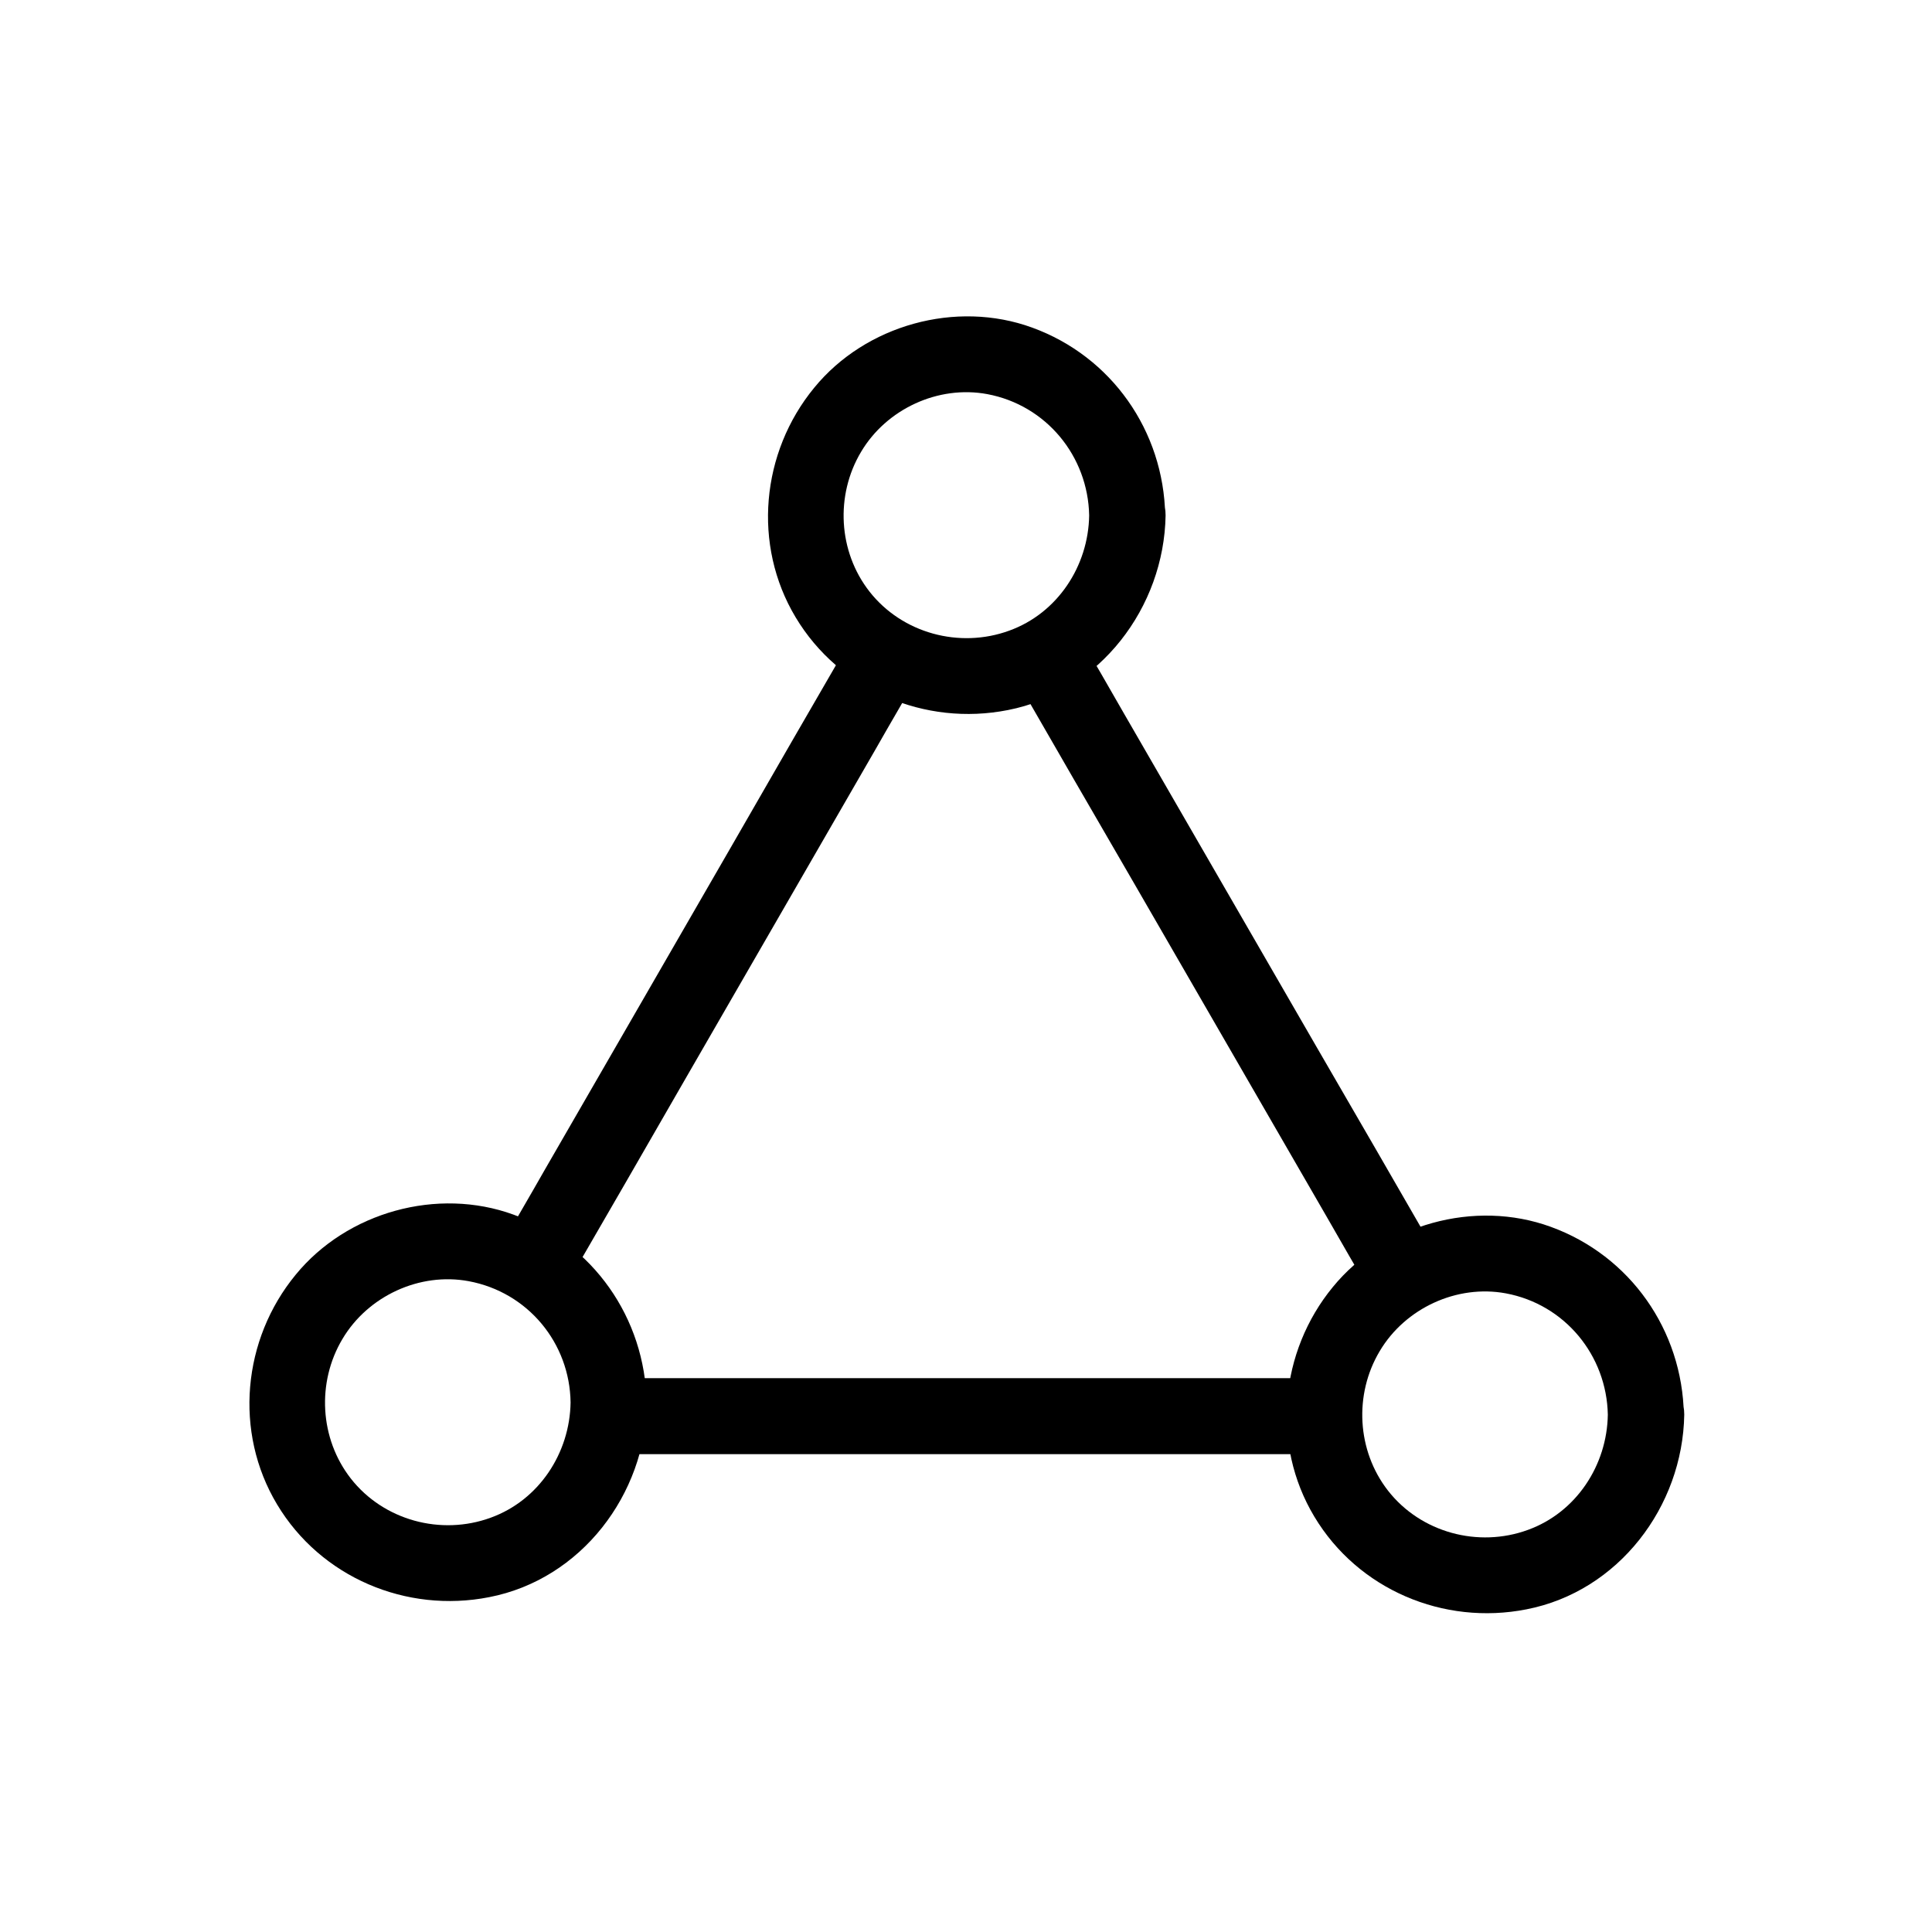
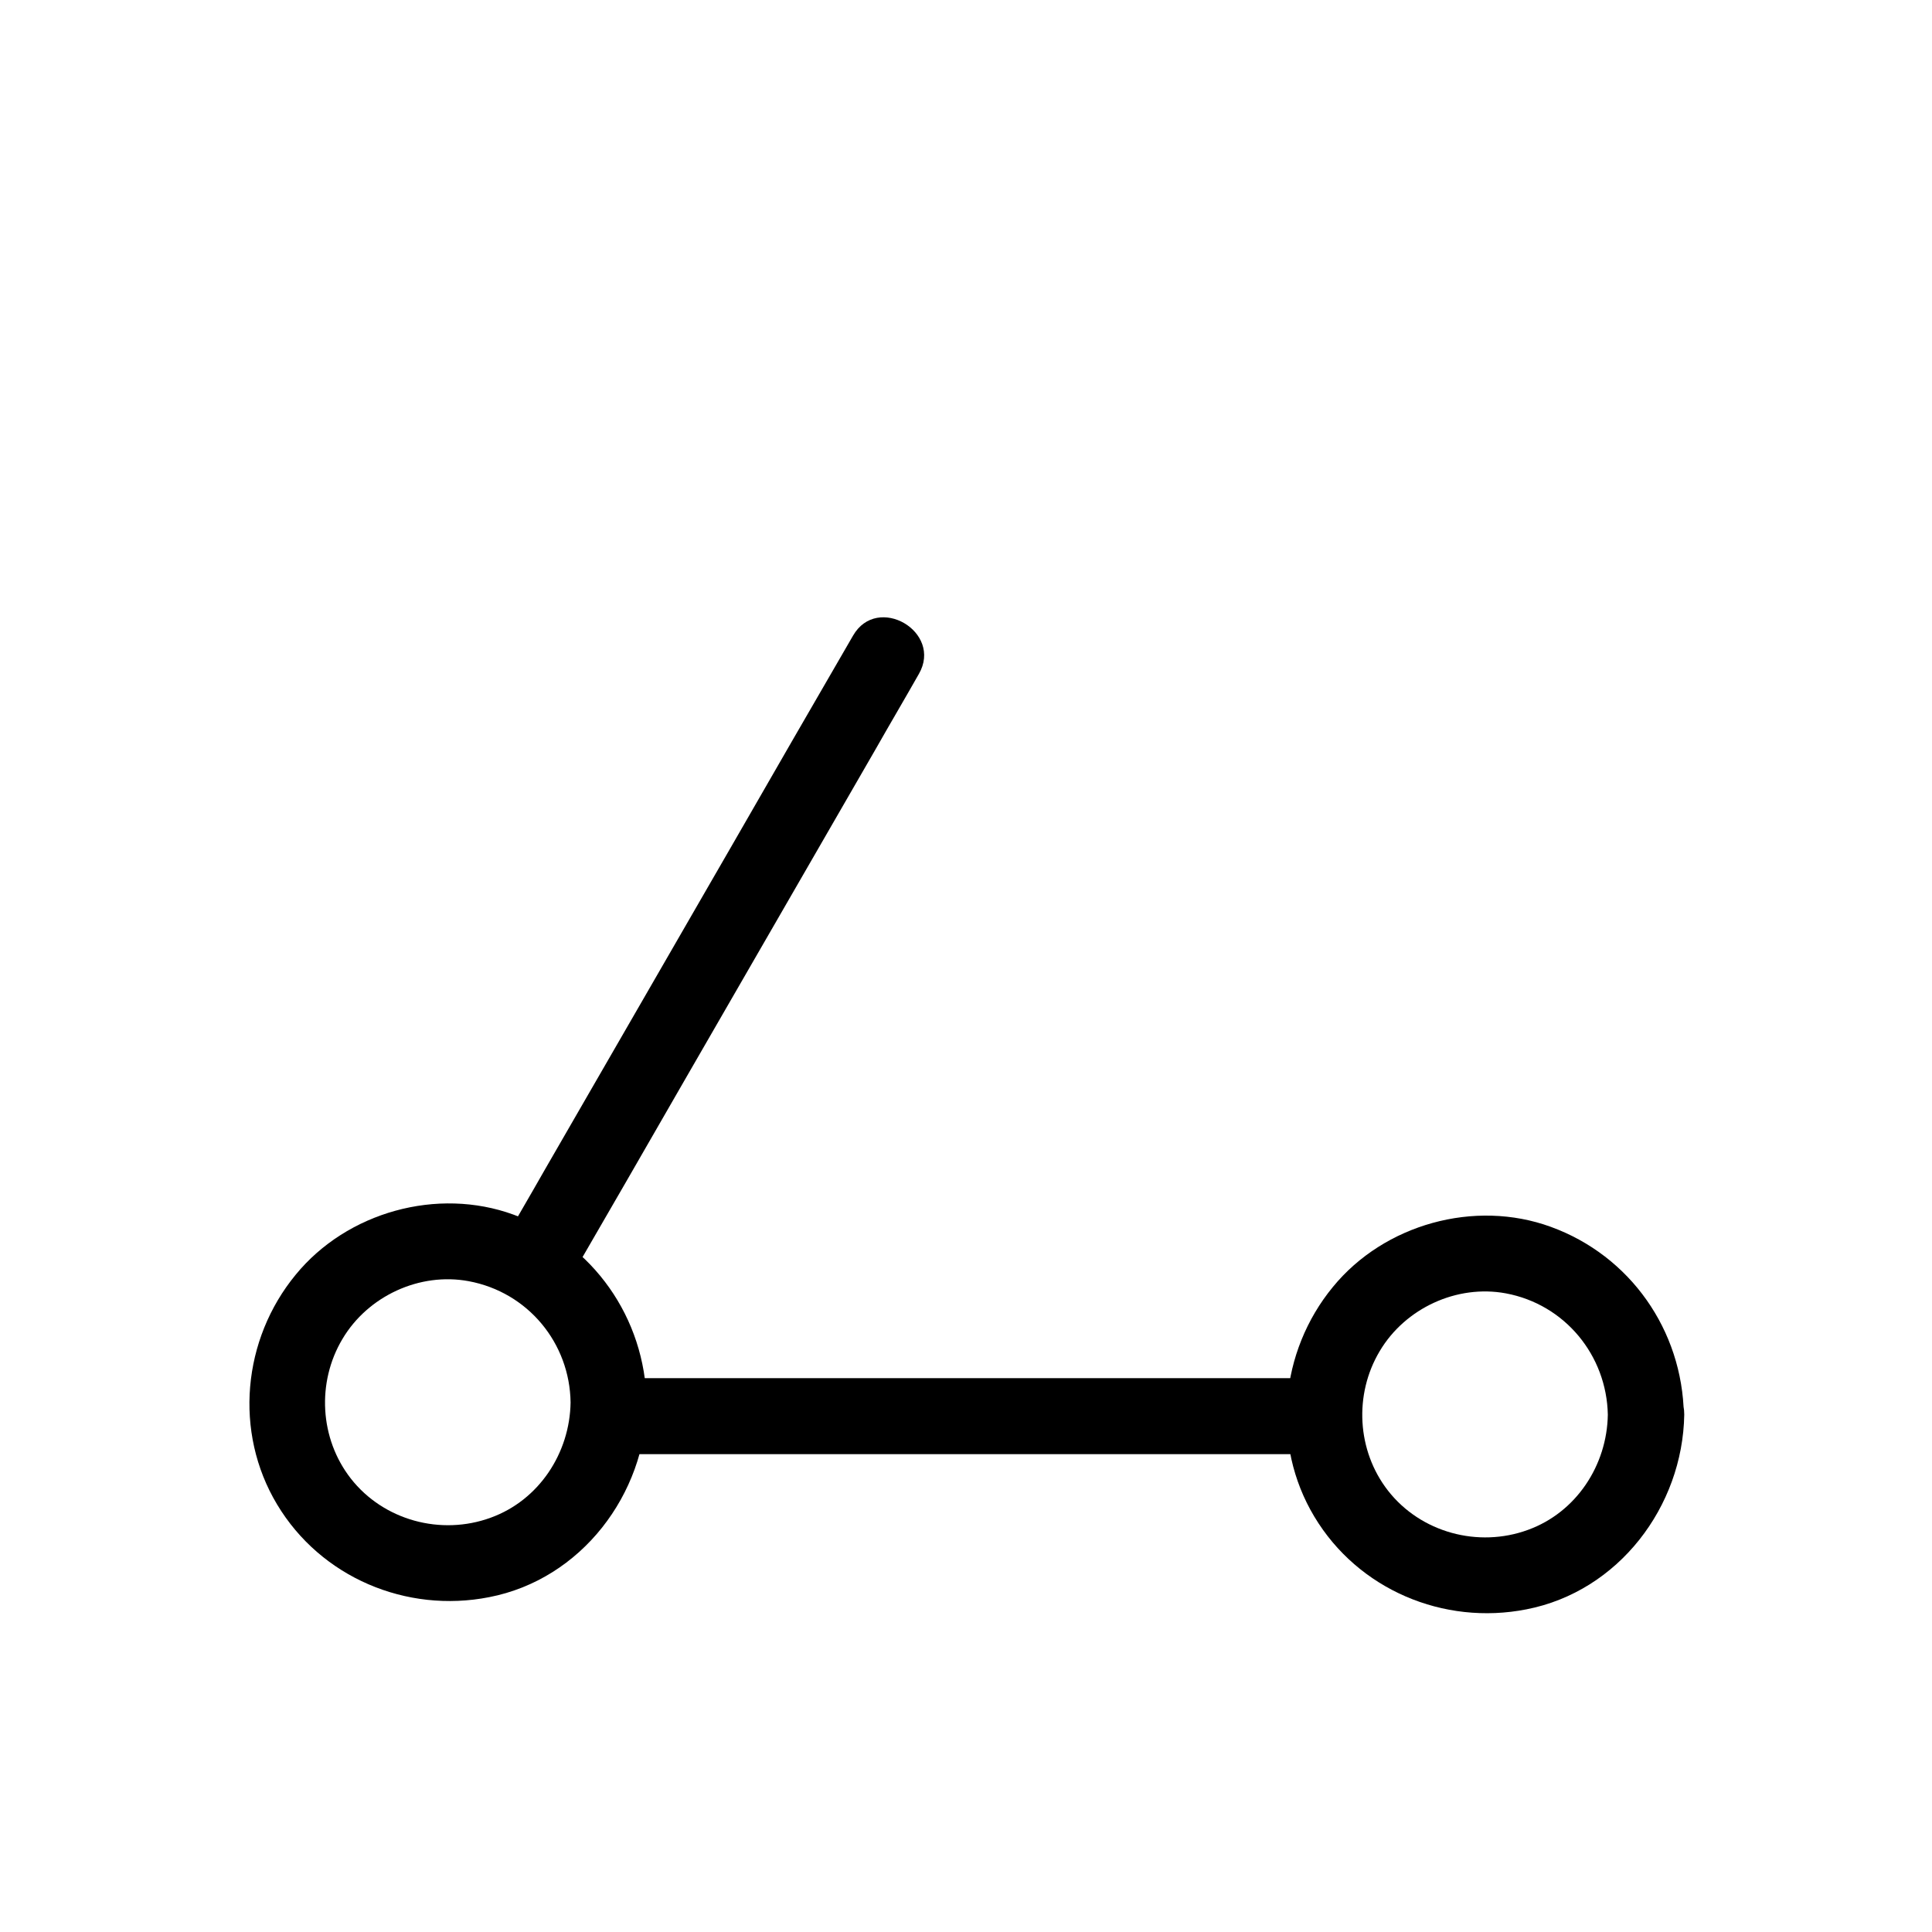
<svg xmlns="http://www.w3.org/2000/svg" fill="#000000" width="800px" height="800px" version="1.1" viewBox="144 144 512 512">
  <g>
-     <path d="m524.94 476.88c-10.68-18.539-21.363-37.082-32.145-55.621-17.027-29.422-33.957-58.844-50.984-88.266-3.93-6.852-7.859-13.703-11.891-20.555-6.449-11.184-23.879-1.109-17.434 10.176 10.68 18.539 21.363 37.082 32.145 55.621 17.027 29.422 33.957 58.844 50.984 88.266 3.93 6.852 7.859 13.703 11.891 20.555 6.555 11.188 23.984 1.008 17.434-10.176z" />
    <path d="m370.07 312.44c-10.578 18.238-21.16 36.578-31.641 54.816-16.727 29.02-33.453 57.938-50.18 86.957-3.828 6.75-7.758 13.402-11.586 20.152-6.449 11.285 10.883 21.363 17.434 10.176 10.578-18.238 21.16-36.578 31.641-54.816 16.727-29.02 33.453-57.938 50.18-86.957 3.828-6.75 7.758-13.402 11.586-20.152 6.449-11.184-10.984-21.363-17.434-10.176z" />
    <path d="m494.82 509.22h-64.184-101.87-23.68c-13 0-13 20.152 0 20.152h64.184 101.87 23.68c12.996 0 12.996-20.152 0-20.152z" />
-     <path d="m432.64 280.59c-0.203 13.402-8.363 25.895-21.16 30.531-13.199 4.836-28.414 0.707-37.082-10.379-8.262-10.578-9.07-25.492-2.215-36.98 6.75-11.387 20.453-17.734 33.453-15.316 15.617 2.926 26.703 16.426 27.004 32.145 0.203 13 20.355 13 20.152 0-0.402-22.371-14.207-42.117-35.266-49.777-20.152-7.356-44.133-0.707-57.738 15.922-14.105 17.129-16.426 41.715-4.938 60.859 11.586 19.348 34.258 28.918 56.227 24.586 24.383-4.734 41.414-27.207 41.816-51.59 0.102-12.895-20.051-12.895-20.254 0z" />
    <path d="m295.21 515.67c-0.203 13.402-8.363 25.895-21.16 30.531-13.199 4.836-28.414 0.707-37.082-10.379-8.262-10.578-9.07-25.492-2.215-36.98 6.75-11.387 20.453-17.734 33.453-15.316 15.719 2.926 26.801 16.426 27.004 32.145 0.203 13 20.355 13 20.152 0-0.402-22.371-14.207-42.117-35.266-49.777-20.152-7.356-44.133-0.707-57.738 15.922-14.105 17.129-16.426 41.715-4.938 60.859 11.586 19.348 34.258 28.918 56.227 24.586 24.383-4.734 41.414-27.207 41.816-51.59 0.098-12.895-20.055-12.895-20.254 0z" />
    <path d="m570.09 518.9c-0.203 13.402-8.363 25.895-21.16 30.531-13.199 4.836-28.414 0.707-37.082-10.379-8.262-10.578-9.07-25.492-2.215-36.98 6.75-11.387 20.453-17.734 33.453-15.316 15.617 2.922 26.699 16.426 27.004 32.145 0.203 13 20.355 13 20.152 0-0.402-22.371-14.207-42.117-35.266-49.777-20.152-7.356-44.133-0.707-57.738 15.922-14.105 17.129-16.426 41.715-4.938 60.859 11.586 19.348 34.258 28.918 56.227 24.586 24.383-4.734 41.414-27.207 41.816-51.59 0.098-12.898-20.055-12.898-20.254 0z" />
  </g>
</svg>